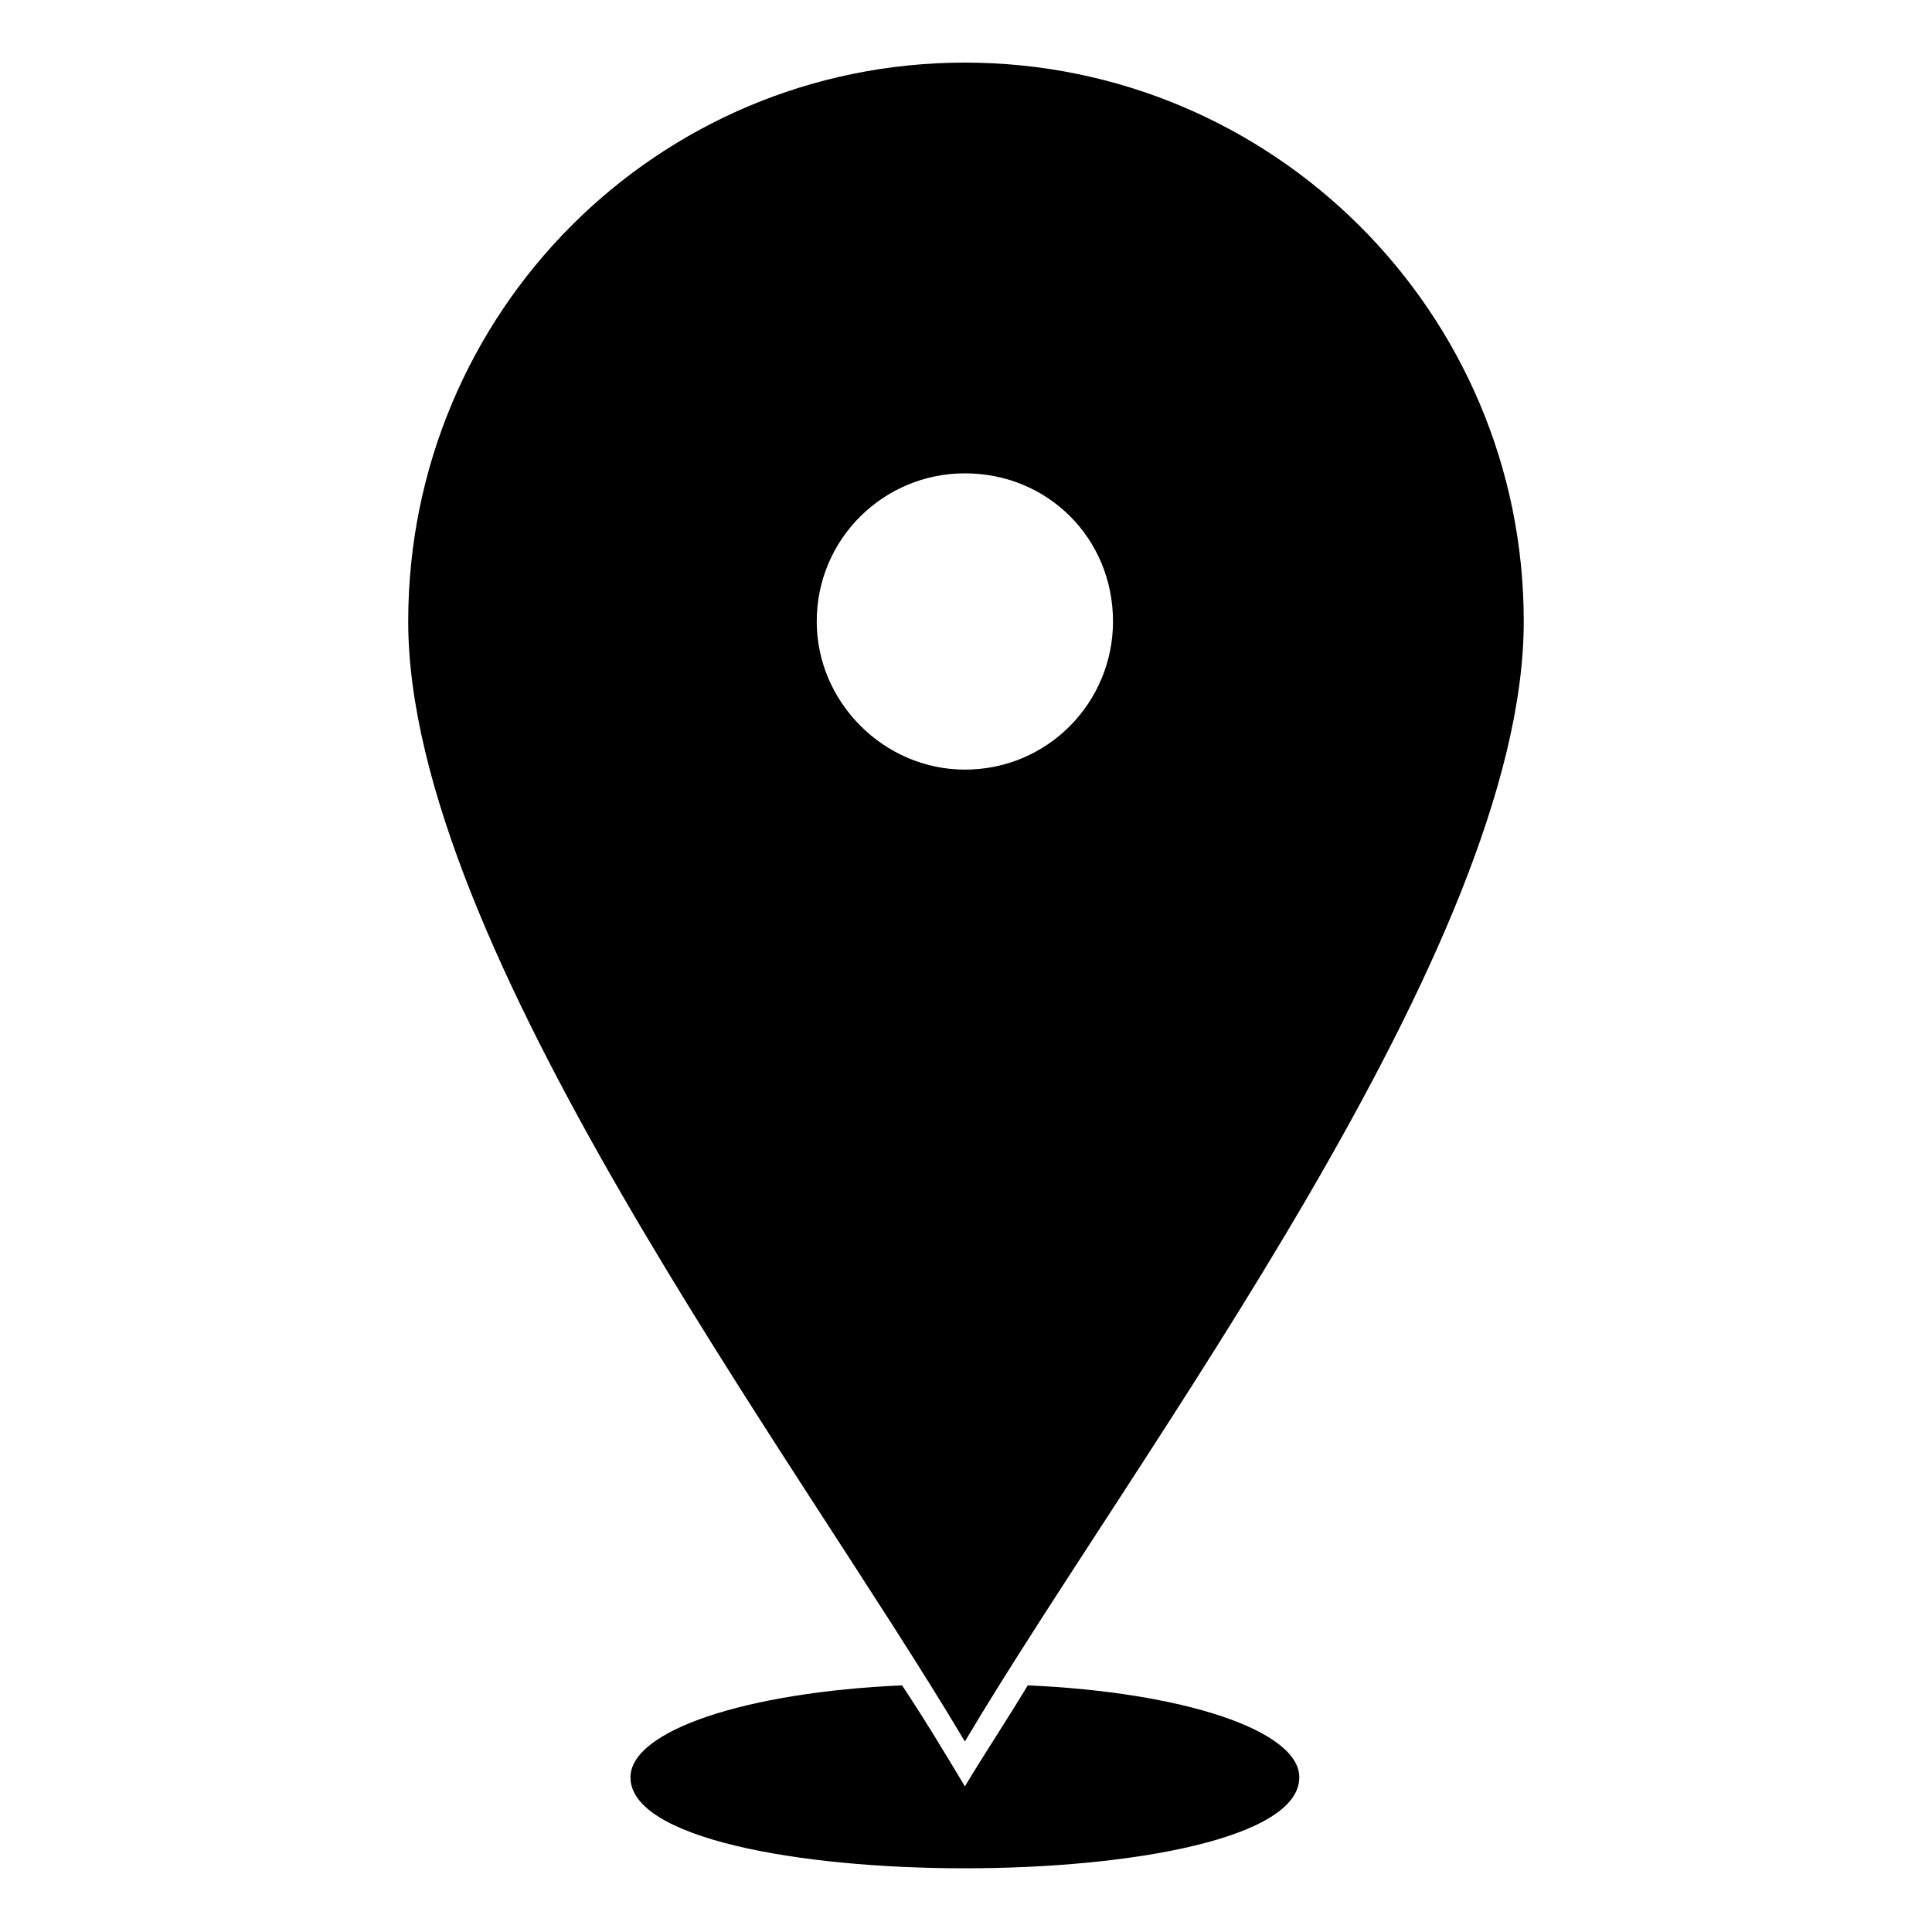
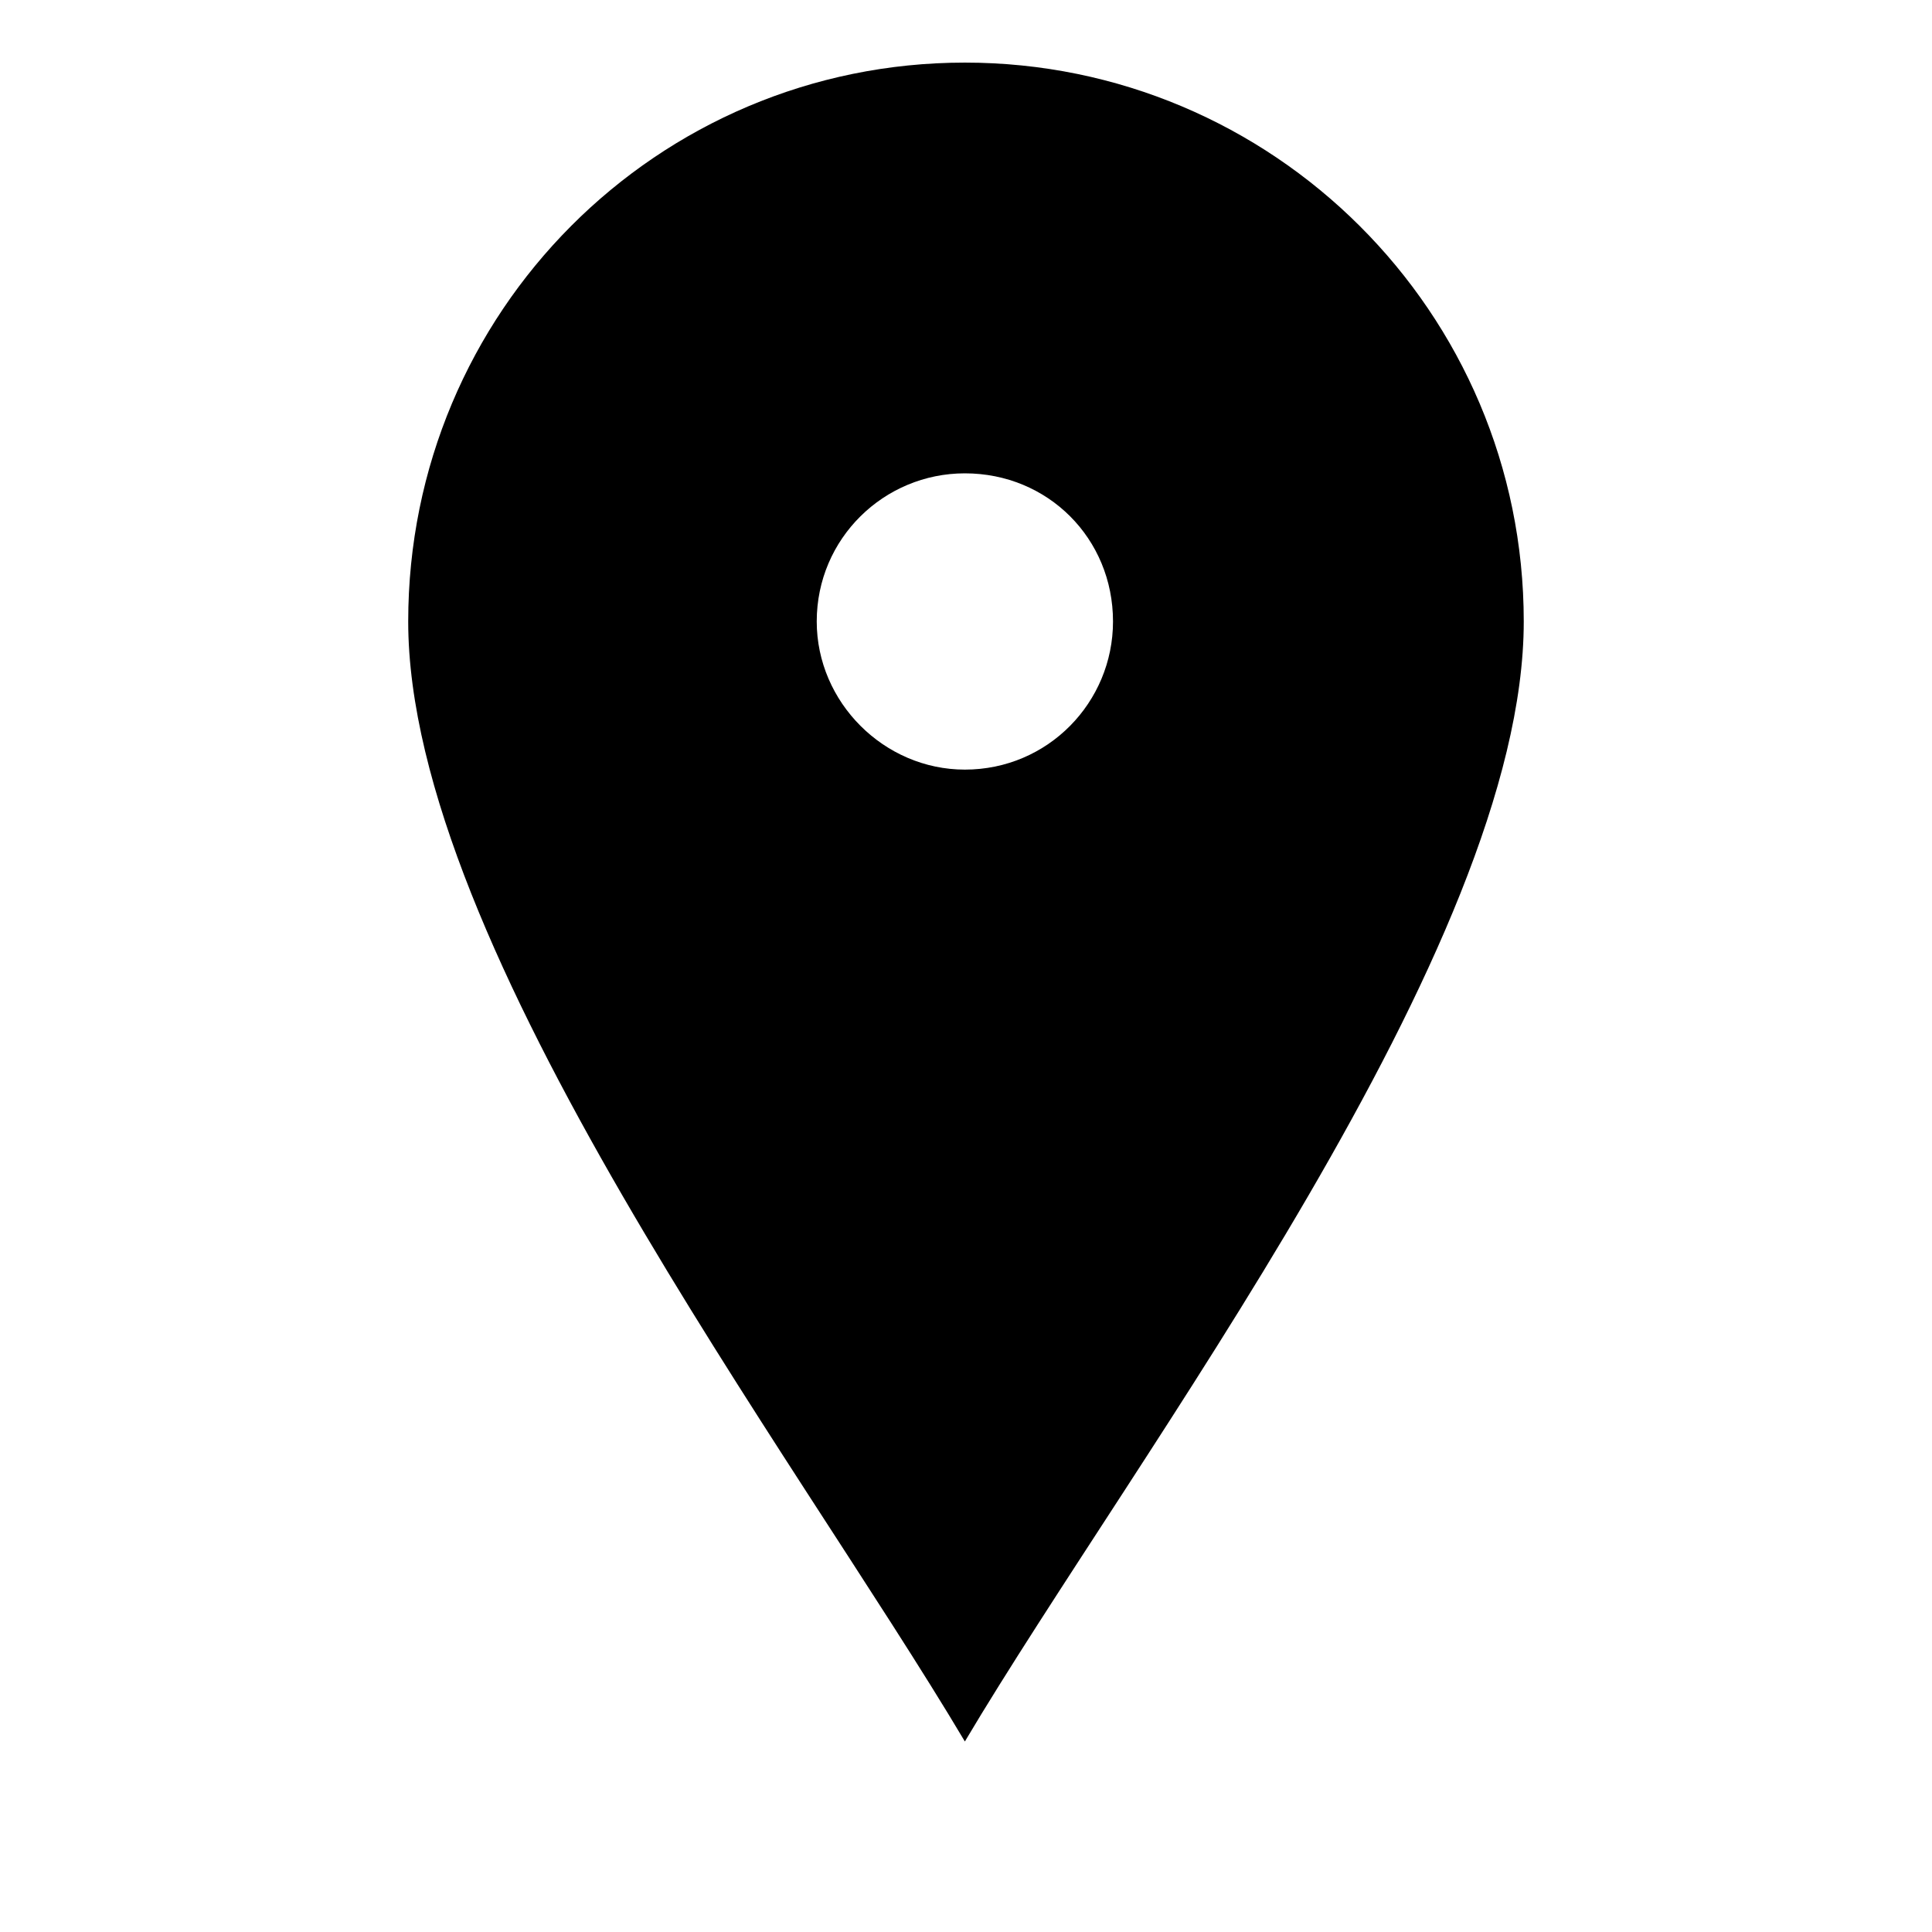
<svg xmlns="http://www.w3.org/2000/svg" fill="#000000" width="800px" height="800px" version="1.1" viewBox="144 144 512 512">
-   <path d="m399.7 160.59c81.488 0 148.11 66.023 148.11 148.11 0 86.25-102.9 220.68-148.11 296.81-45.207-76.137-147.52-210.57-147.52-296.81 0-82.086 66.023-148.11 147.52-148.11zm16.656 430.05c41.043 1.785 71.973 11.895 71.973 24.387 0 32.121-177.25 32.121-177.25 0 0-12.492 30.93-22.602 71.973-24.387 5.949 8.922 11.301 17.844 16.656 26.766 5.352-8.922 11.301-17.844 16.656-26.766zm-16.656-321.2c22.008 0 39.258 17.25 39.258 39.258 0 21.414-17.25 39.258-39.258 39.258-21.414 0-39.258-17.844-39.258-39.258 0-22.008 17.844-39.258 39.258-39.258z" fill-rule="evenodd" />
+   <path d="m399.7 160.59c81.488 0 148.11 66.023 148.11 148.11 0 86.25-102.9 220.68-148.11 296.81-45.207-76.137-147.52-210.57-147.52-296.81 0-82.086 66.023-148.11 147.52-148.11zm16.656 430.05zm-16.656-321.2c22.008 0 39.258 17.25 39.258 39.258 0 21.414-17.25 39.258-39.258 39.258-21.414 0-39.258-17.844-39.258-39.258 0-22.008 17.844-39.258 39.258-39.258z" fill-rule="evenodd" />
</svg>